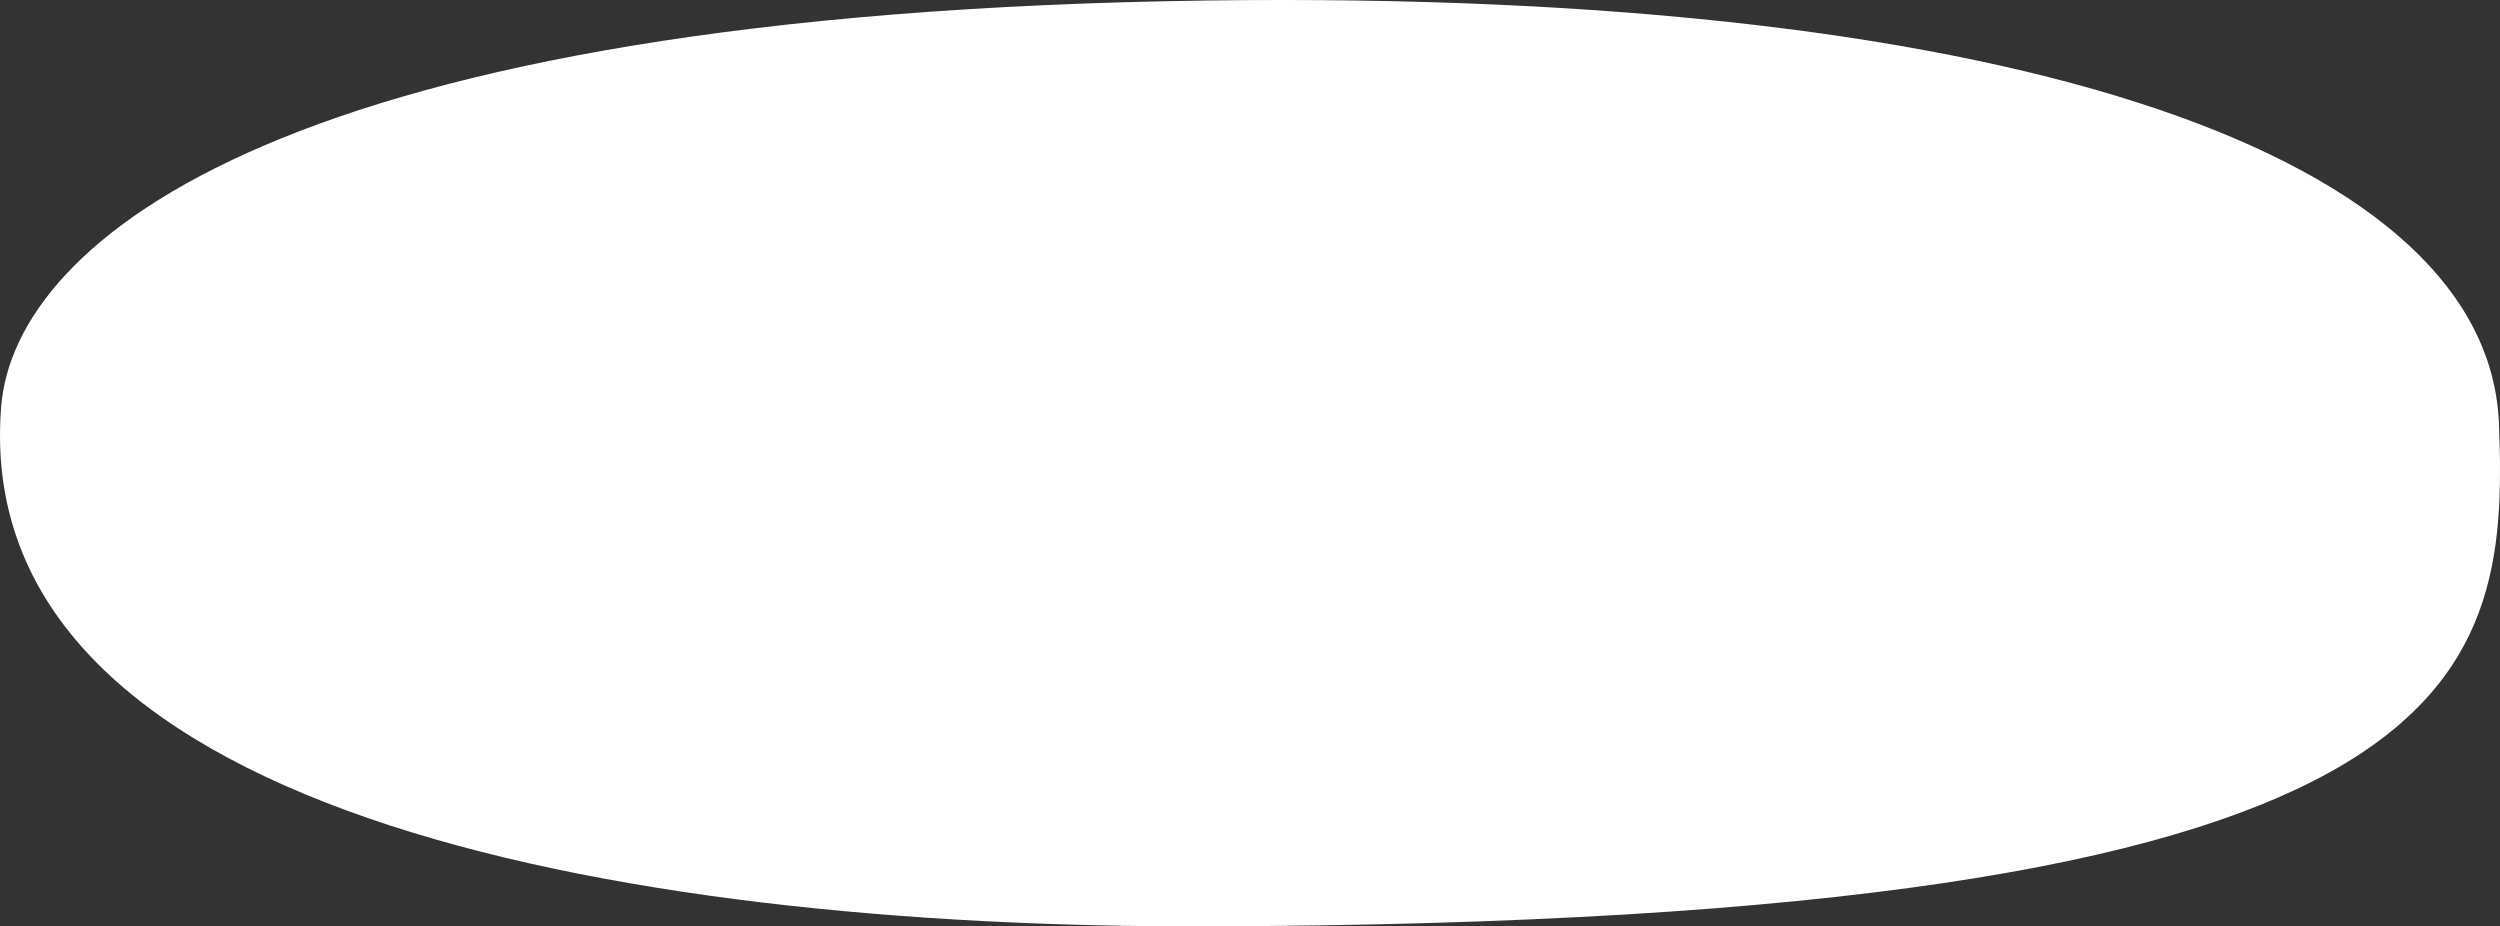
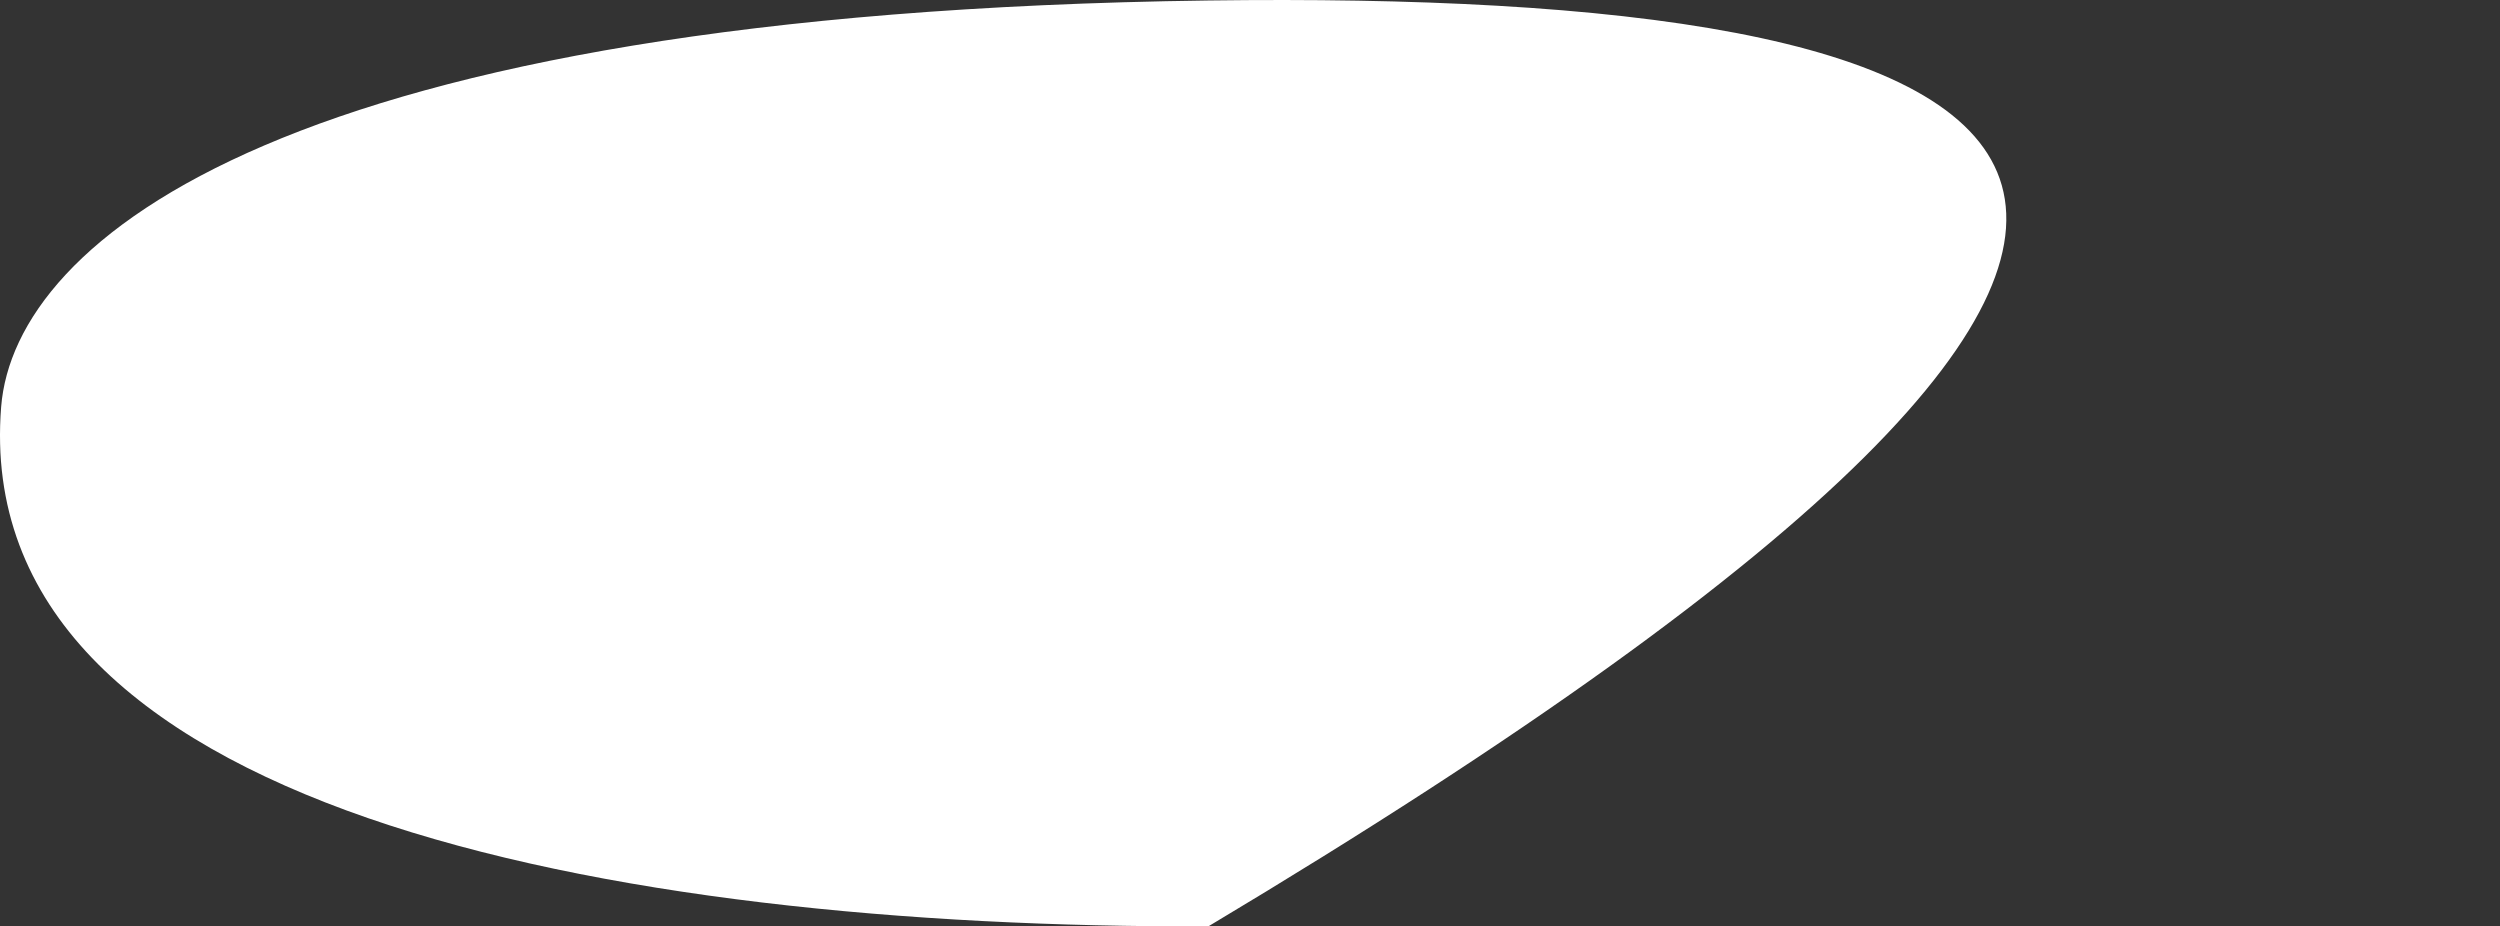
<svg xmlns="http://www.w3.org/2000/svg" width="394" height="146" viewBox="0 0 394 146" fill="none">
  <rect x="0" y="0" width="394" height="146" fill="#333333" stroke="none" />
-   <path d="M190.435 145.997C389.02 145.391 395.468 108.164 393.833 66.76C392.195 25.355 320.223 -1.64 190.435 0.077C45.216 1.999 2.279 37.742 0.182 64.119C-4.858 127.482 95.915 146.284 190.435 145.997Z" fill="url(#paint0_linear_123_28)" />
+   <path d="M190.435 145.997C392.195 25.355 320.223 -1.64 190.435 0.077C45.216 1.999 2.279 37.742 0.182 64.119C-4.858 127.482 95.915 146.284 190.435 145.997Z" fill="url(#paint0_linear_123_28)" />
  <defs>
    <linearGradient id="paint0_linear_123_28" x1="53.785" y1="37.613" x2="315.948" y2="197.517" gradientUnits="userSpaceOnUse">
      <stop stop-color="white" />
      <stop offset="1" stop-color="white" />
    </linearGradient>
  </defs>
</svg>